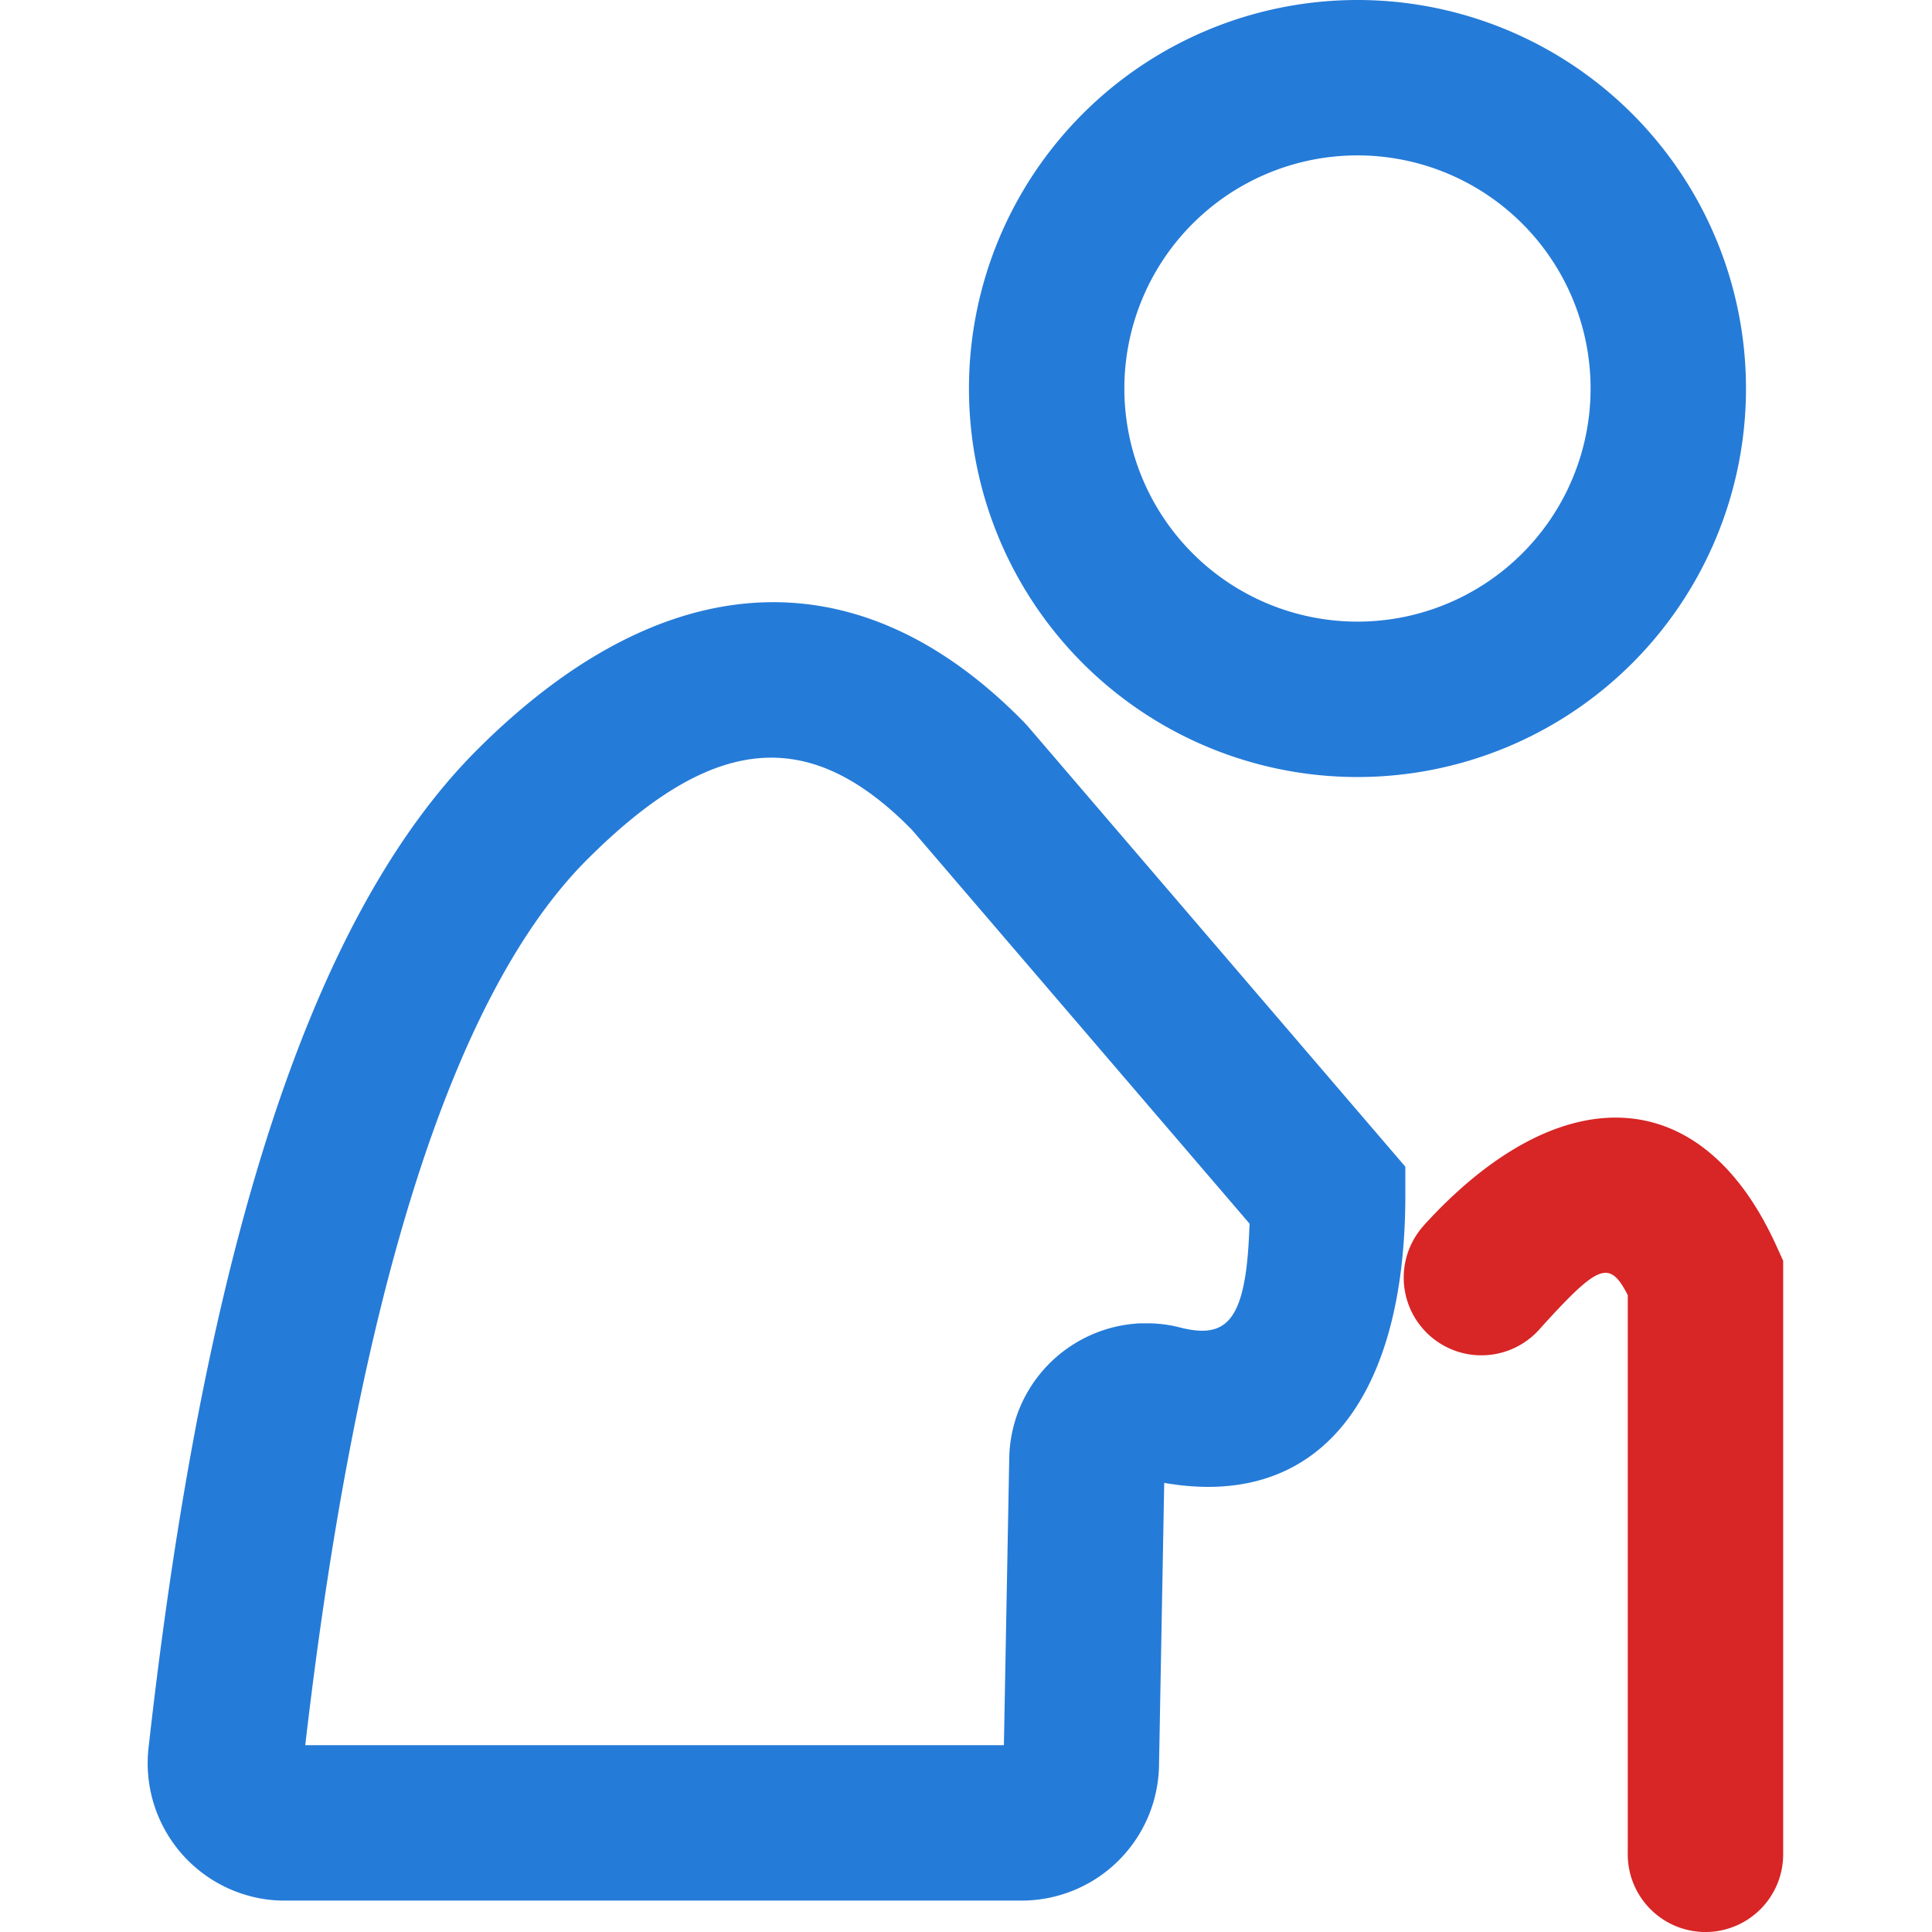
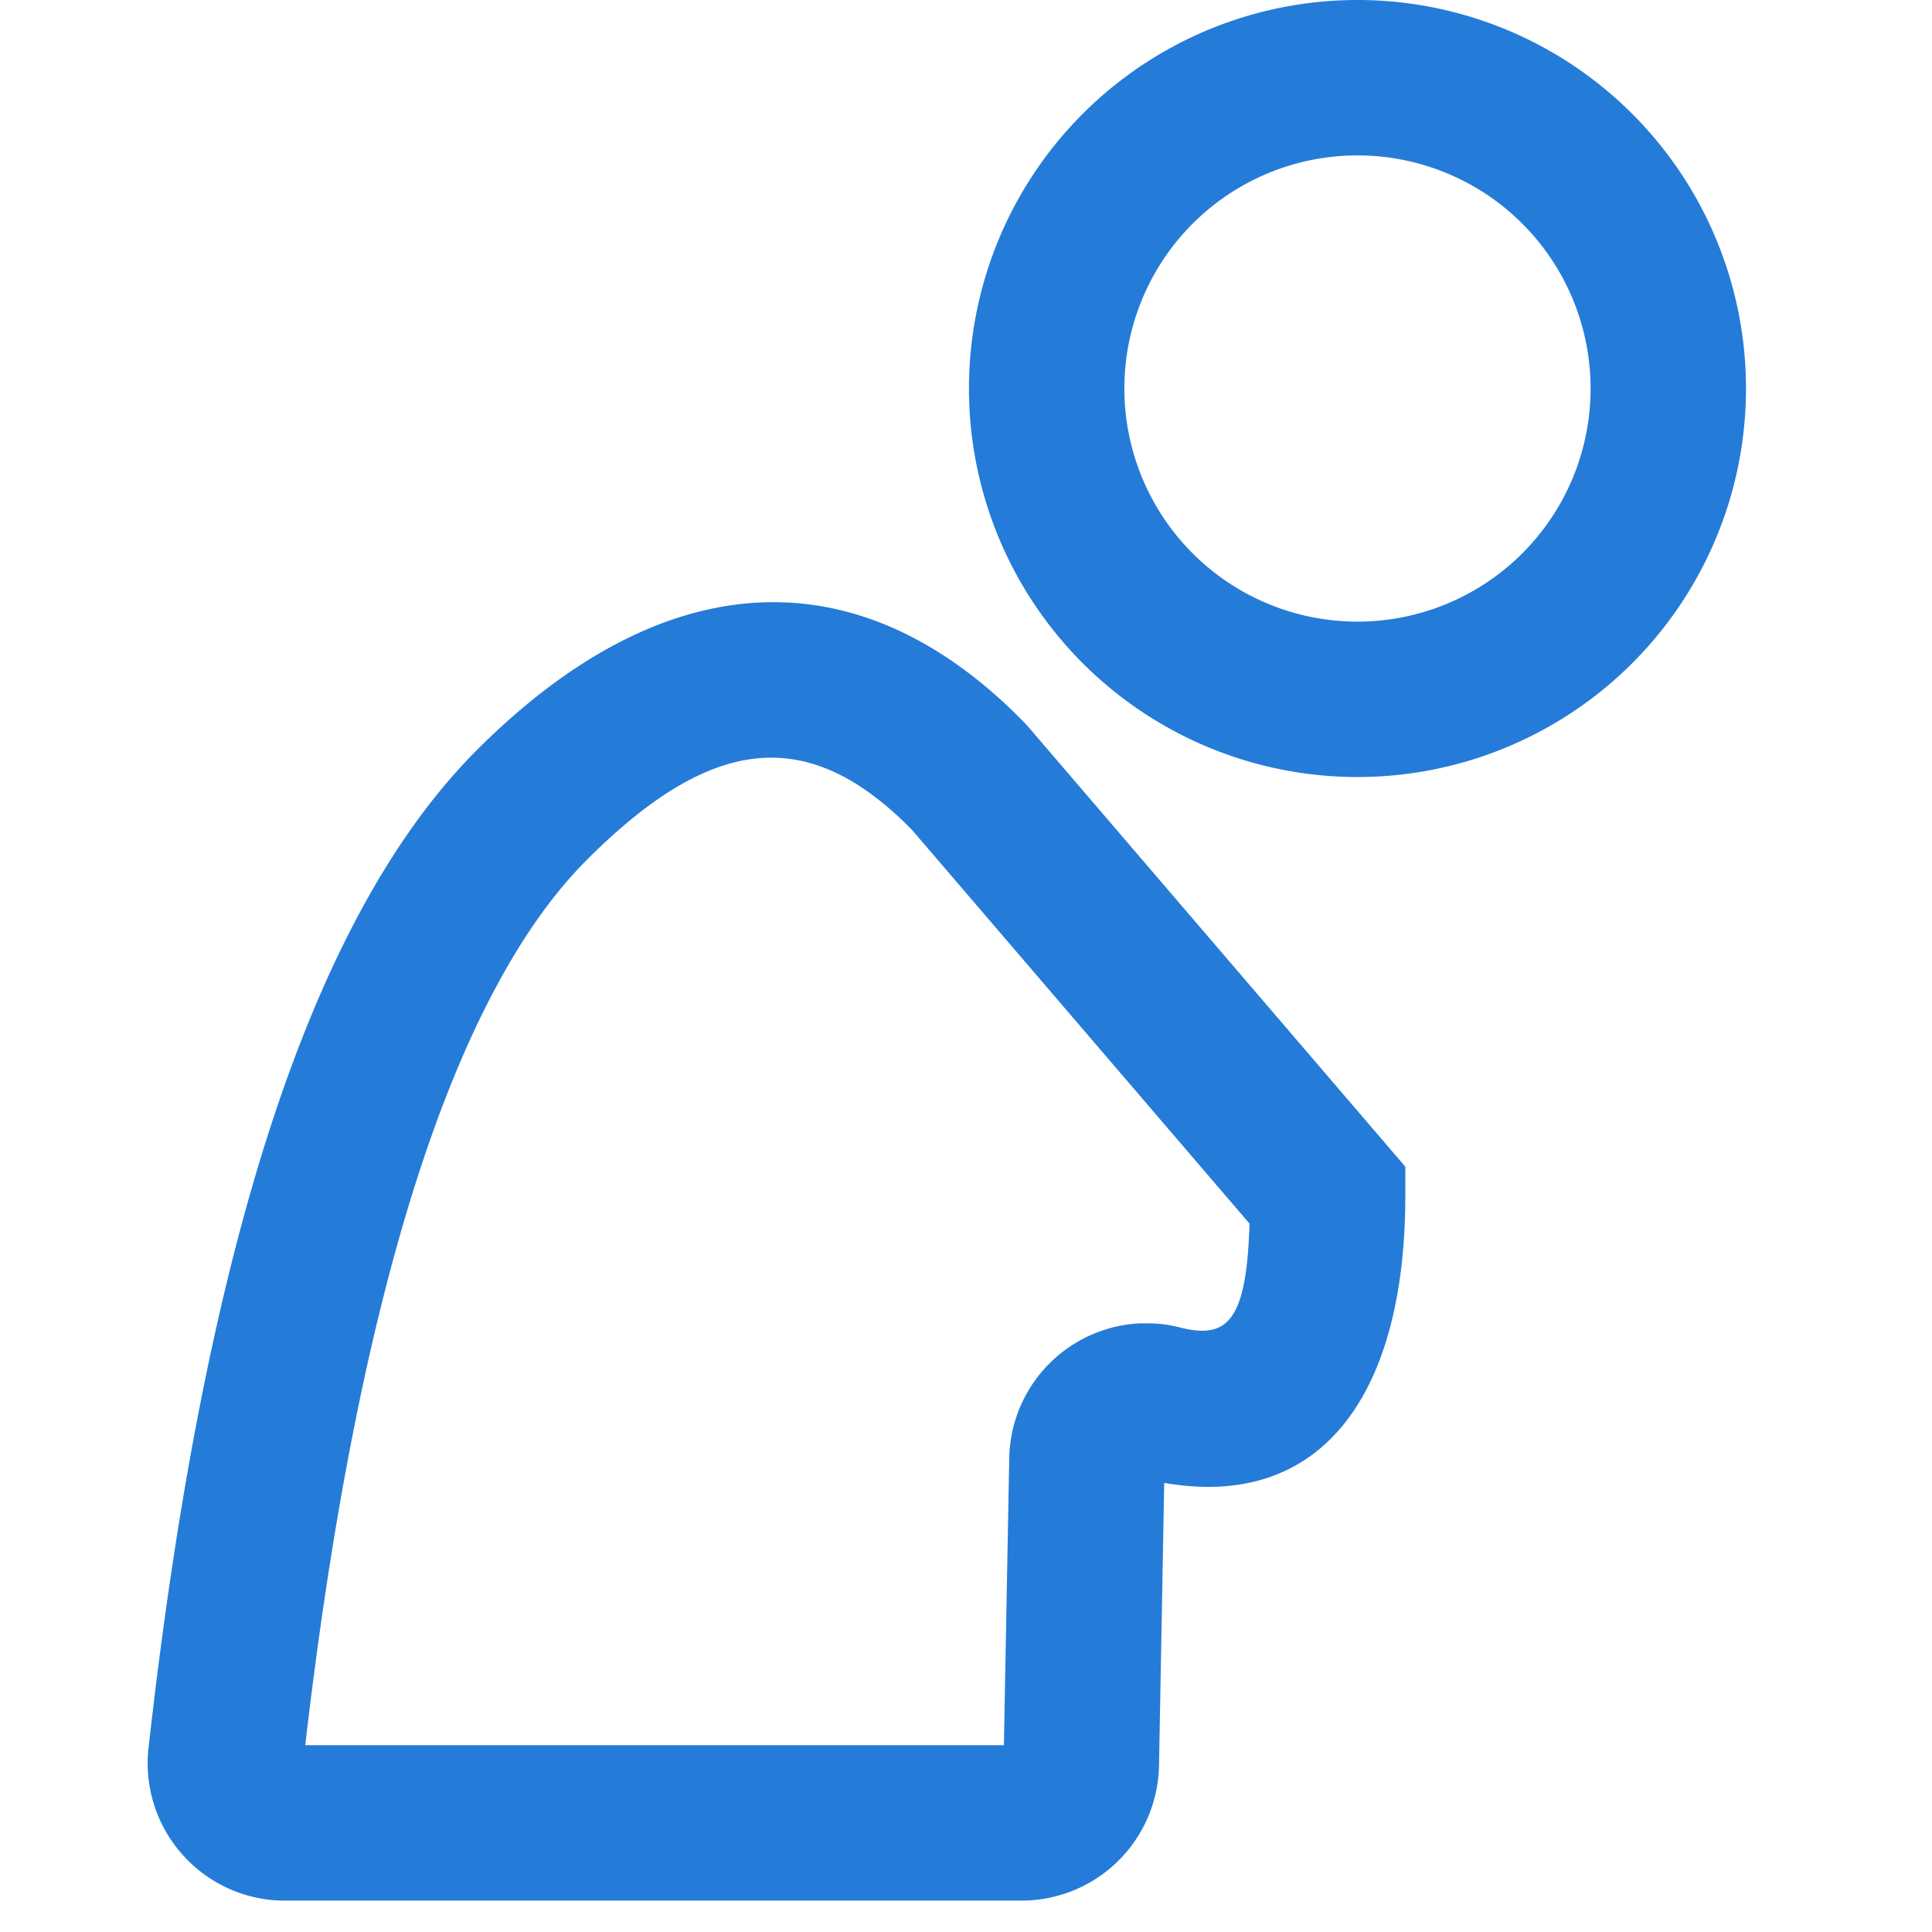
<svg xmlns="http://www.w3.org/2000/svg" t="1745022651630" class="icon" viewBox="0 0 1024 1024" version="1.1" p-id="8149" width="200" height="200">
-   <path d="M754.659 649.467c70.761-77.841 146.545-77.841 186.763 10.658l3.693 8.115v313.845a41.189 41.189 0 1 1-82.365 0V686.515l-0.358-0.767c-9.316-17.892-15.412-15.08-42.902 14.863l-3.834 4.256a41.176 41.176 0 1 1-60.947-55.4z" fill="#D82525" p-id="8150" />
  <path d="M719.489 0a205.92 205.92 0 1 0 205.92 205.92A205.92 205.92 0 0 0 719.489 0z m0 329.475a123.555 123.555 0 1 1 123.555-123.555 123.555 123.555 0 0 1-123.555 123.555zM544.841 385.041l-1.789-1.955C454.692 292.477 351.266 299.046 252.849 397.45 164.988 485.337 108.451 661.02 78.725 926.43a72.845 72.845 0 0 0 64.244 80.512l2.837 0.268 3.502 0.141h392.147a72.845 72.845 0 0 0 72.845-71.567L617.059 785.955c83.068 14.467 127.797-46.135 127.797-152.347v-15.233l-9.917-11.566z m117.28 267.621c-1.93 48.116-12.256 57.087-36.614 50.953a68.538 68.538 0 0 0-16.128-2.224h-4.984a72.845 72.845 0 0 0-69.471 71.183l-2.837 152.399H161.793c28.115-242.253 79.298-399.29 149.306-469.298 65.586-65.586 115.503-70.634 168.054-20.026l4.307 4.294L662.299 648.572z" fill="#257BD8" p-id="8151" />
</svg>